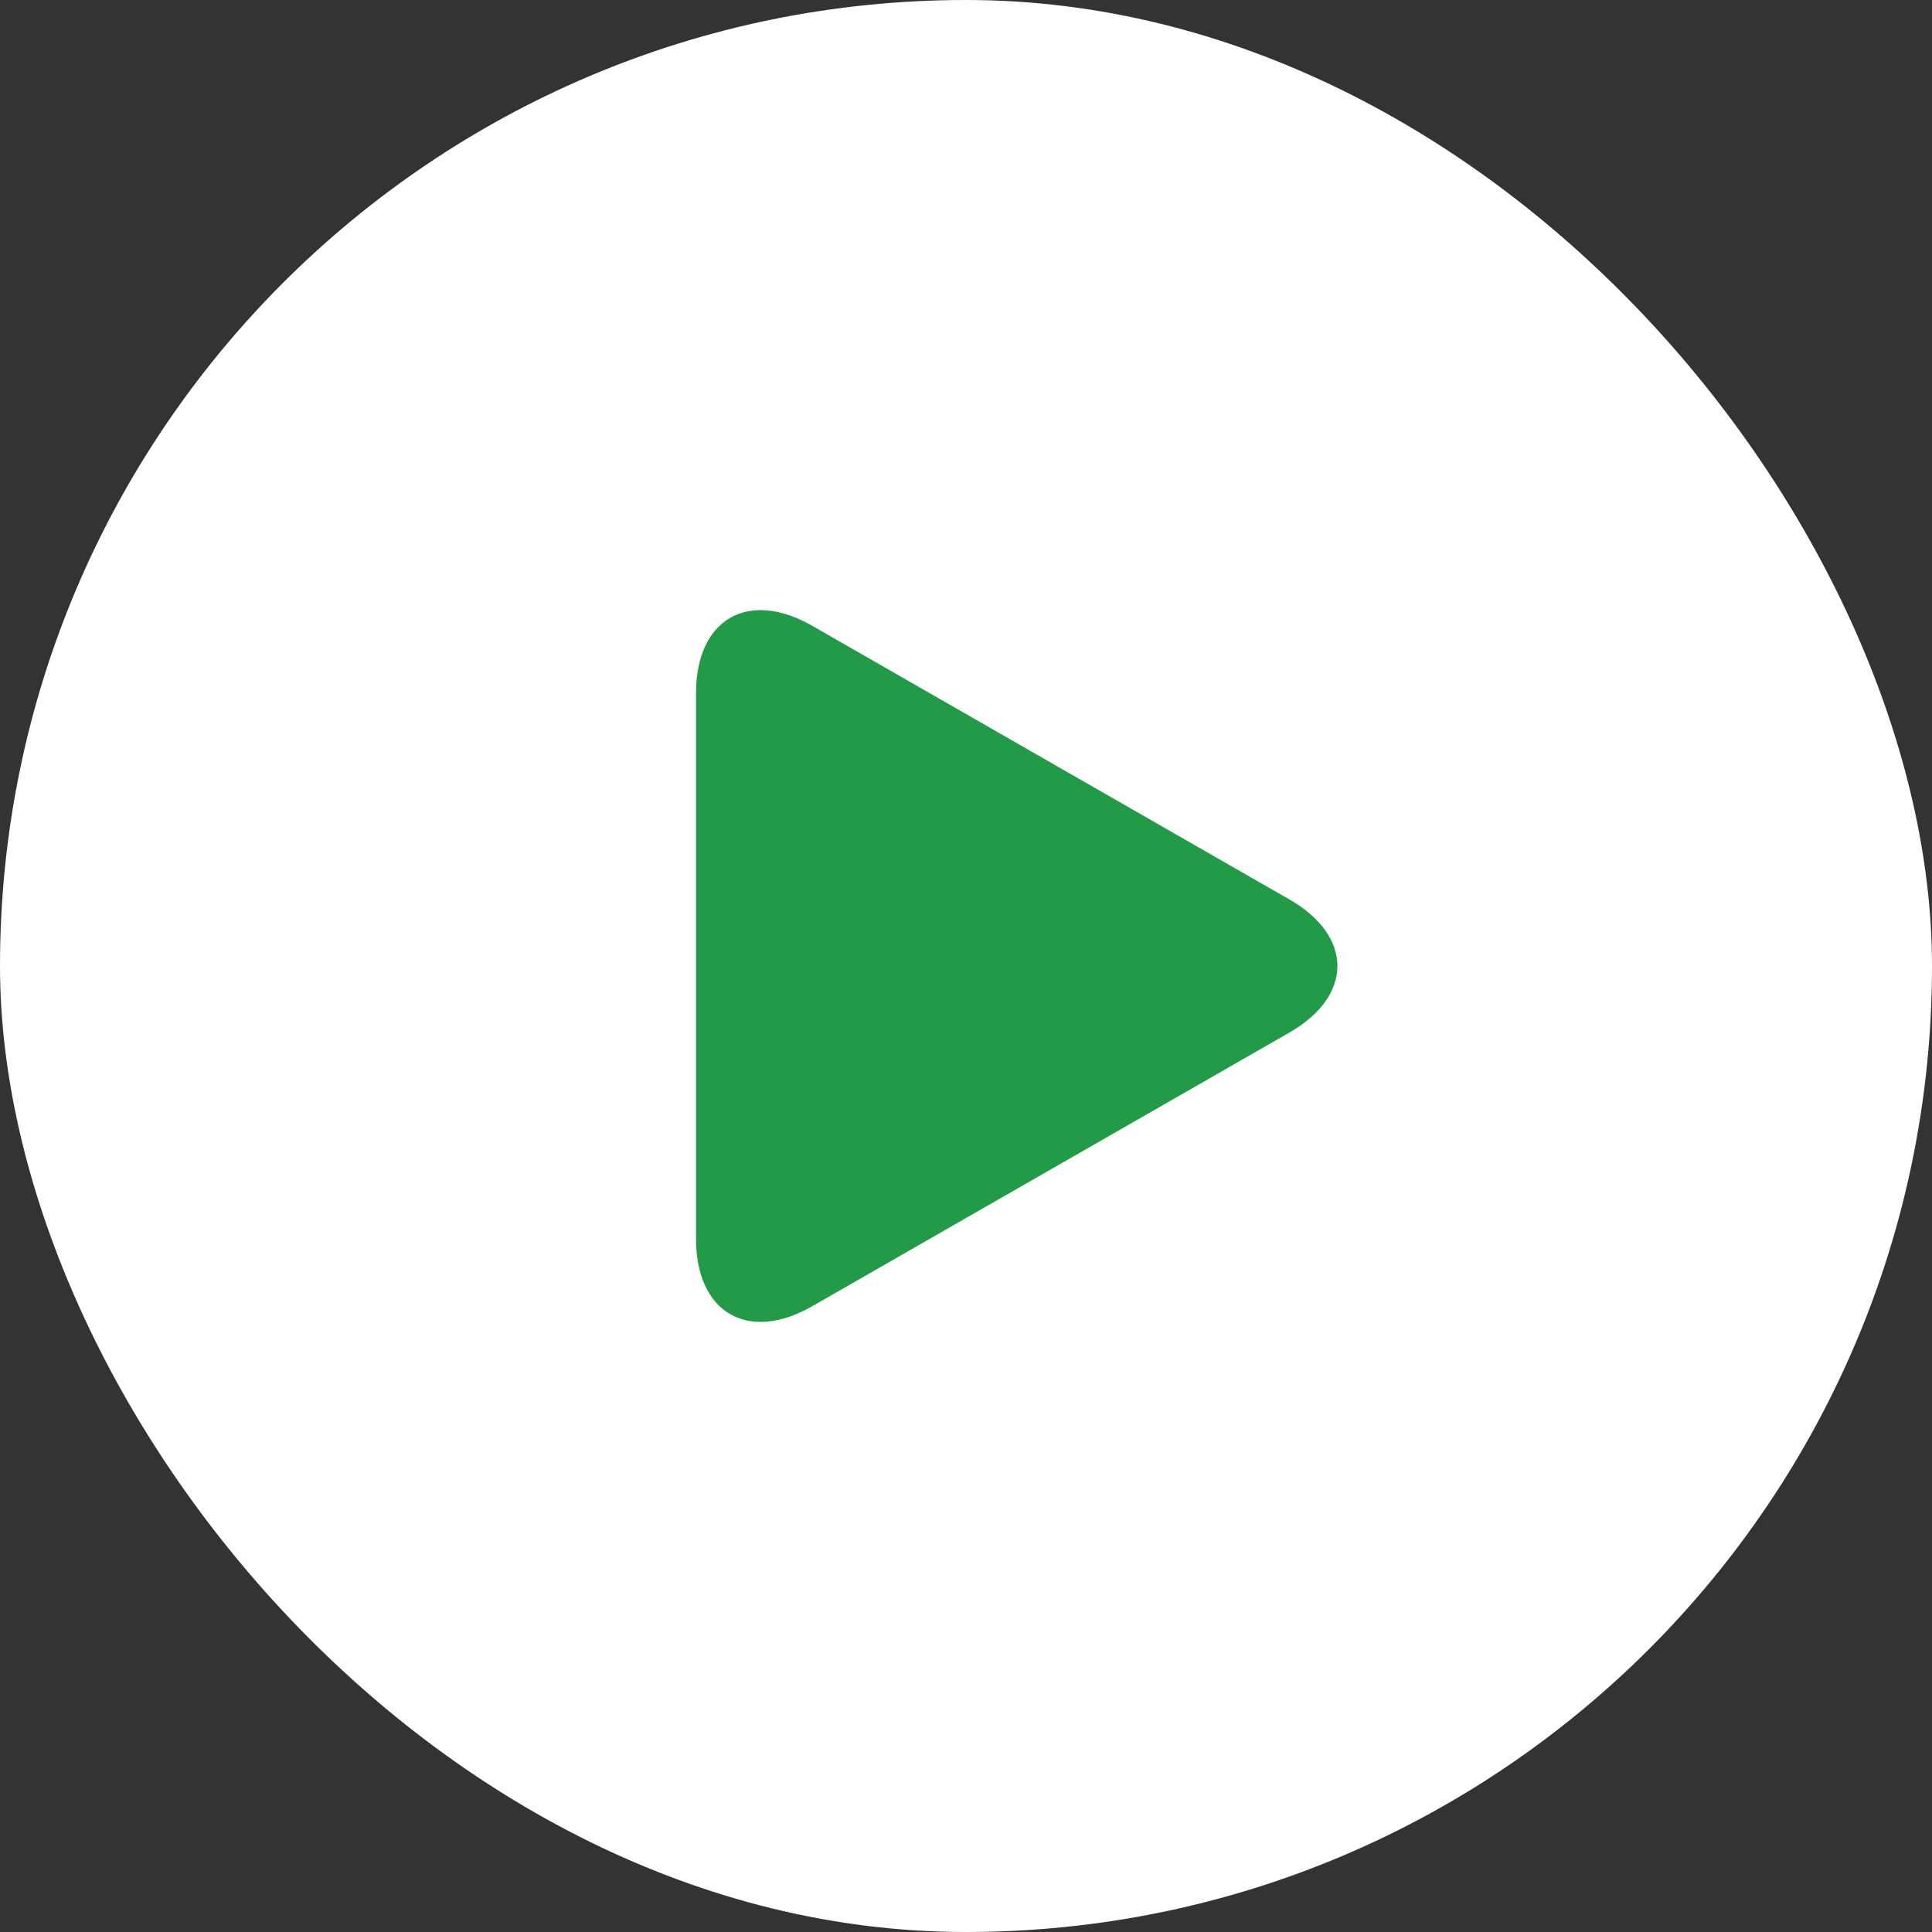
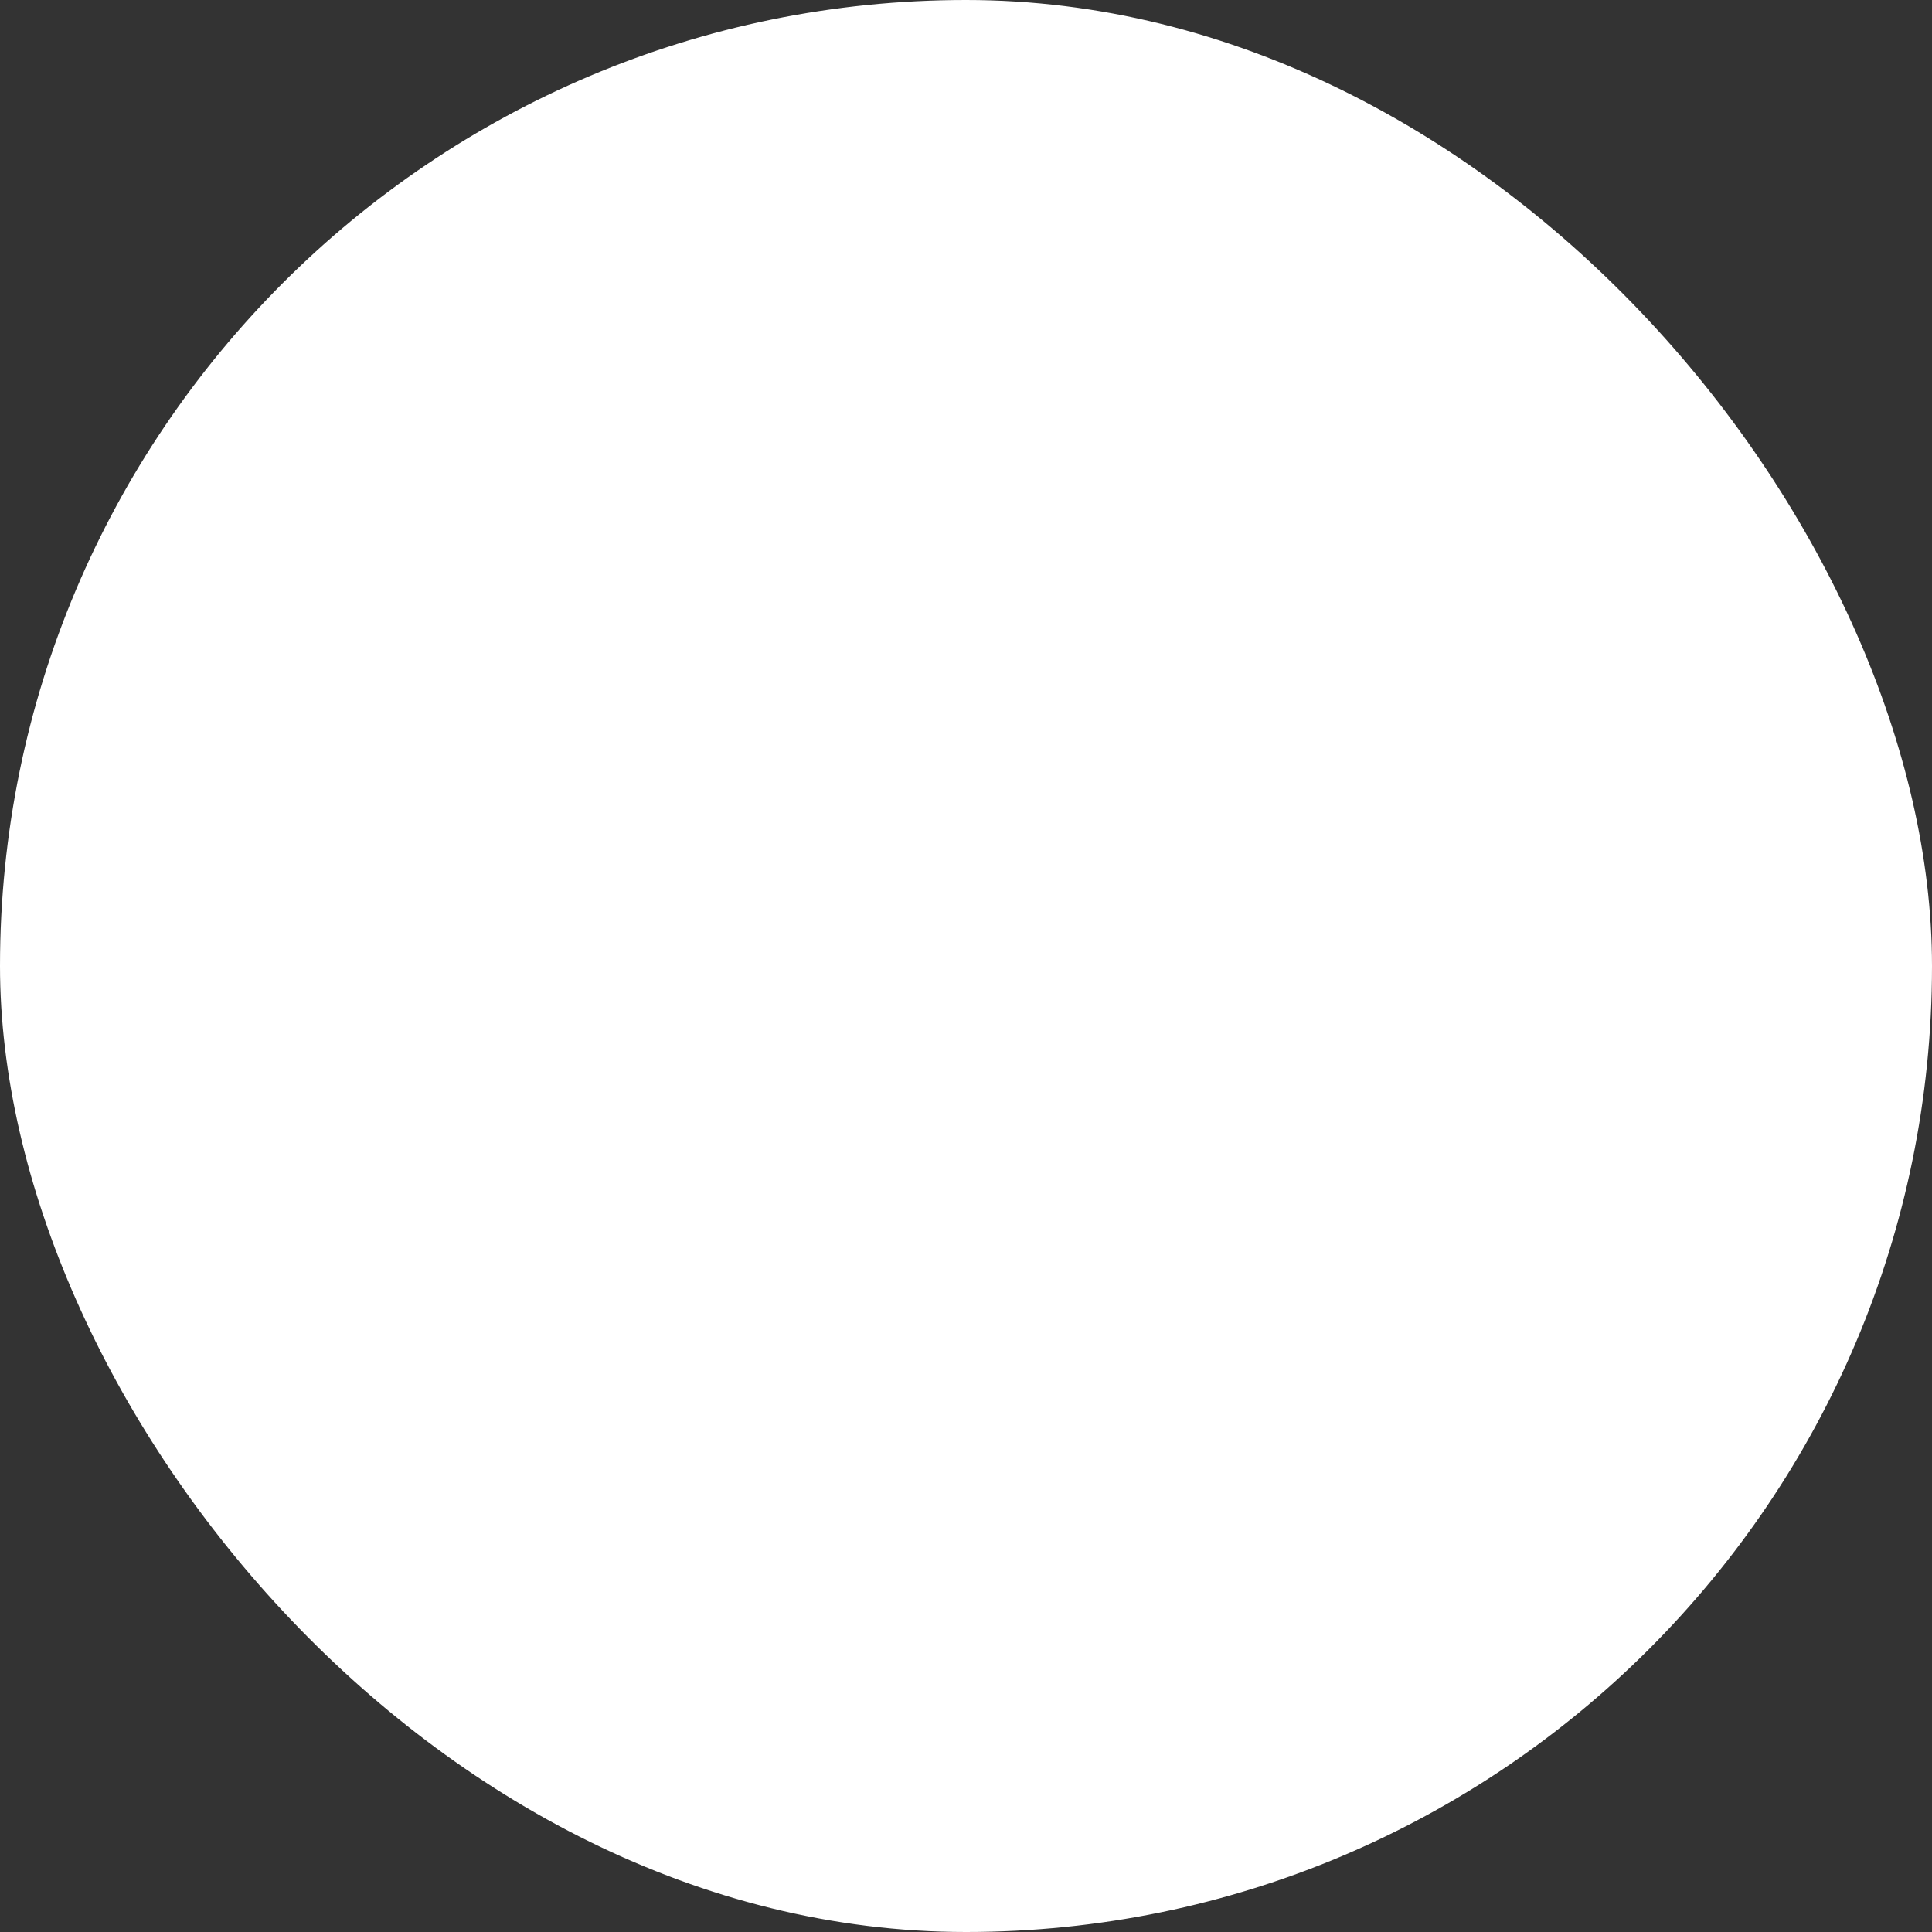
<svg xmlns="http://www.w3.org/2000/svg" width="38" height="38" viewBox="0 0 38 38" fill="none">
  <rect x="0" y="0" width="38" height="38" fill="#333333" stroke="none" />
  <rect width="38" height="38" rx="19" fill="white" />
  <g clip-path="url(#clip0_4886_323)">
    <path d="M15.976 12.309C14.714 11.585 13.69 12.178 13.69 13.632V24.367C13.69 25.823 14.714 26.415 15.976 25.692L25.358 20.311C26.621 19.587 26.621 18.413 25.358 17.689L15.976 12.309Z" fill="#239A48" />
  </g>
  <defs>
    <clipPath id="clip0_4886_323">
-       <rect width="14" height="14" fill="white" transform="translate(13 12)" />
-     </clipPath>
+       </clipPath>
  </defs>
</svg>